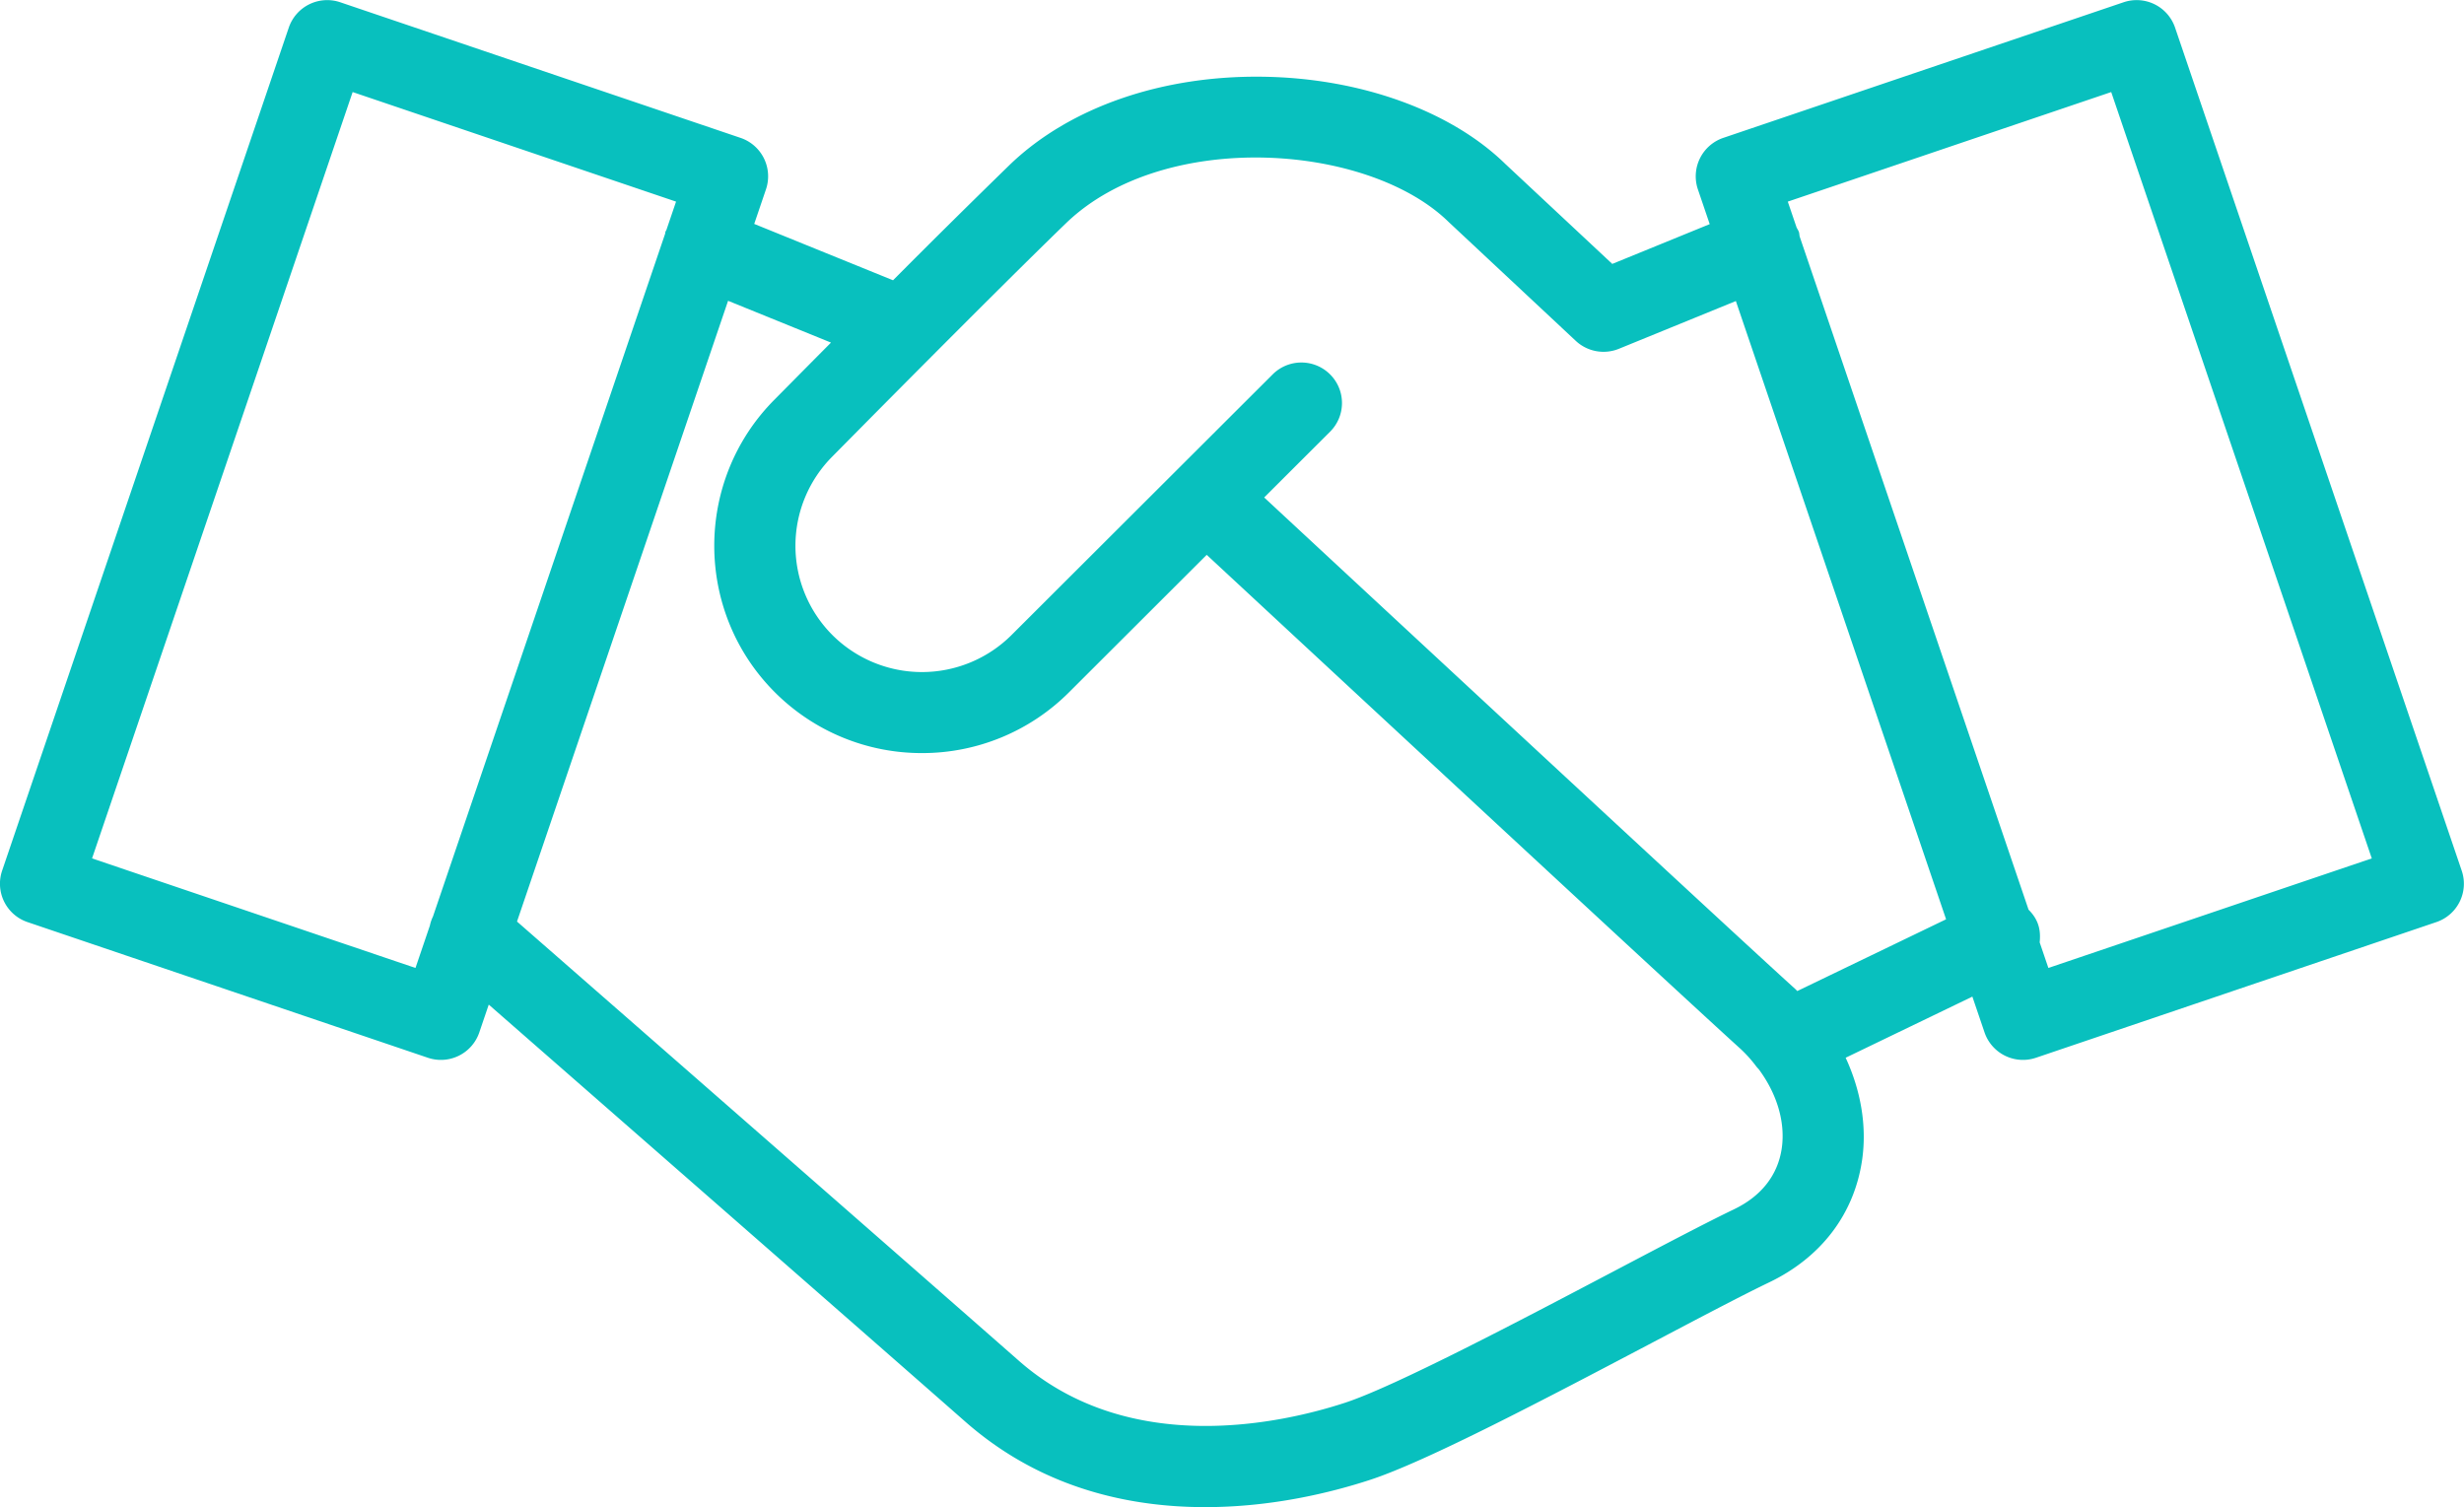
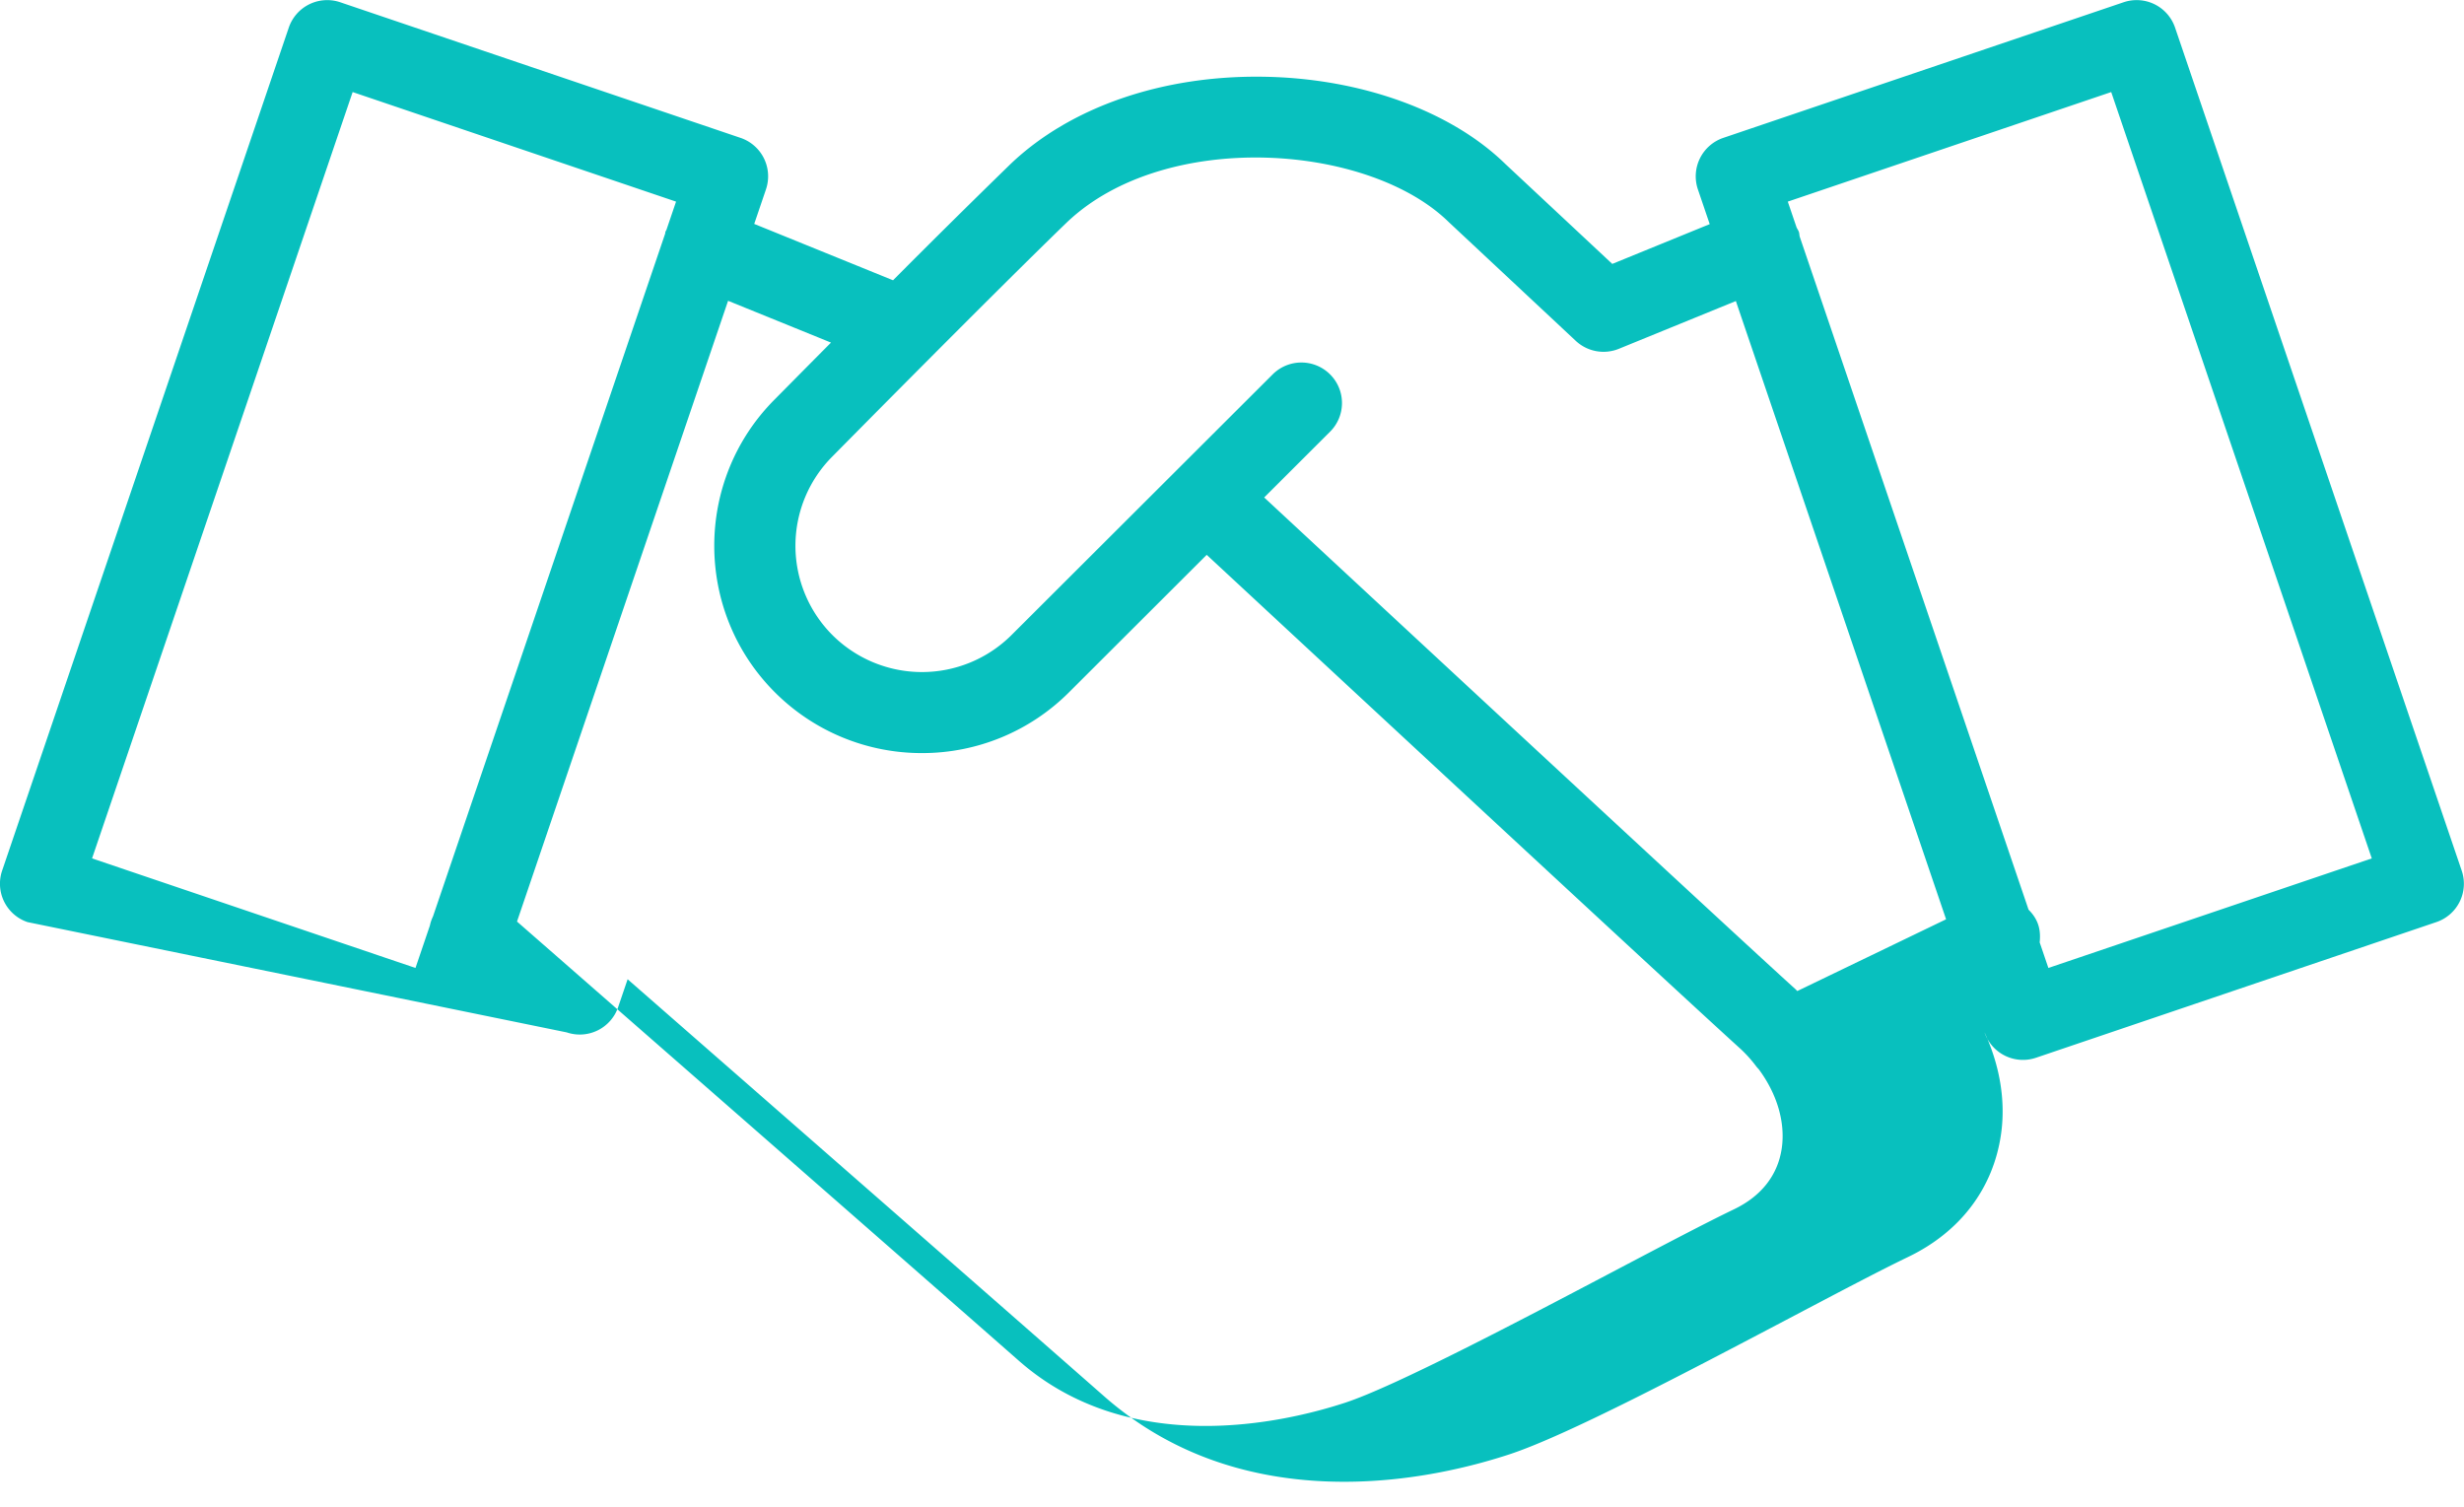
<svg xmlns="http://www.w3.org/2000/svg" width="103" height="63">
-   <path fill="#08C0BE" fill-rule="evenodd" d="M102.82 37.691c-.199.403-.55.71-.976.854l-16.734 5.67a1.697 1.697 0 0 1-2.153-1.06l-.508-1.495-5.297 2.555c.631 1.365.894 2.85.688 4.27-.328 2.256-1.707 4.074-3.884 5.119-1.103.529-2.874 1.461-4.925 2.541-4.403 2.316-9.393 4.942-11.756 5.714-1.63.533-4.103 1.141-6.892 1.141-.217 0-.437-.004-.658-.011-3.678-.129-6.832-1.327-9.374-3.561-4.02-3.534-15.358-13.446-19.92-17.434l-.395 1.161a1.695 1.695 0 0 1-2.152 1.06L1.15 38.545a1.694 1.694 0 0 1-1.062-2.148L12.072 1.154A1.697 1.697 0 0 1 14.224.095l16.734 5.669a1.696 1.696 0 0 1 1.062 2.149l-.492 1.447 5.803 2.356a426.41 426.41 0 0 1 4.907-4.855c2.501-2.389 6.36-3.72 10.585-3.653 4.055.062 7.83 1.425 10.104 3.647l4.469 4.177 4.073-1.663-.495-1.456a1.698 1.698 0 0 1 1.061-2.149L88.769.095a1.697 1.697 0 0 1 2.153 1.059l11.983 35.243c.145.425.115.891-.085 1.294zM14.741 3.848L3.848 35.882l13.52 4.58.602-1.772c.027-.133.071-.257.13-.382l9.701-28.53c.011-.032.006-.064.018-.095.011-.027.028-.05.04-.076l.401-1.179-13.519-4.58zm15.694 8.726l-8.823 25.948c3.52 3.077 16.598 14.509 20.982 18.363 4.646 4.083 11.076 2.587 13.625 1.754 2.09-.683 7.372-3.462 11.229-5.492 2.081-1.095 3.878-2.04 5.037-2.597 1.143-.548 1.833-1.43 1.996-2.551.159-1.099-.21-2.294-.965-3.307a1.644 1.644 0 0 1-.096-.108 5.545 5.545 0 0 0-.64-.719c-2.644-2.39-18.157-16.791-22.337-20.672l-5.762 5.752a8.672 8.672 0 0 1-6.142 2.535 8.674 8.674 0 0 1-6.142-2.535c-3.386-3.381-3.386-8.882 0-12.262.022-.022.984-.996 2.34-2.362l-4.302-1.747zm37.238 2.006a1.7 1.7 0 0 1-1.803-.332l-5.277-4.934-.03-.028c-3.363-3.302-11.874-3.897-15.972.016-3.103 2.999-9.718 9.701-9.784 9.768a5.281 5.281 0 0 0-.009 7.478 5.303 5.303 0 0 0 7.483 0L53.2 15.65a1.698 1.698 0 0 1 2.4 0 1.69 1.69 0 0 1 0 2.395l-2.755 2.75c4.301 3.994 19.602 18.198 22.214 20.559.025.023.046.05.071.073l6.22-2.999-8.788-25.844-4.889 1.996zm20.58-10.732l-13.52 4.58.37 1.087c.03.055.064.106.088.165.029.07.022.143.041.214l9.566 28.133c.132.131.249.281.334.458.143.294.162.604.13.907l.364 1.07 13.519-4.58L88.253 3.848z" />
+   <path fill="#08C0BE" fill-rule="evenodd" d="M102.82 37.691c-.199.403-.55.71-.976.854l-16.734 5.67a1.697 1.697 0 0 1-2.153-1.06c.631 1.365.894 2.85.688 4.27-.328 2.256-1.707 4.074-3.884 5.119-1.103.529-2.874 1.461-4.925 2.541-4.403 2.316-9.393 4.942-11.756 5.714-1.63.533-4.103 1.141-6.892 1.141-.217 0-.437-.004-.658-.011-3.678-.129-6.832-1.327-9.374-3.561-4.02-3.534-15.358-13.446-19.92-17.434l-.395 1.161a1.695 1.695 0 0 1-2.152 1.06L1.15 38.545a1.694 1.694 0 0 1-1.062-2.148L12.072 1.154A1.697 1.697 0 0 1 14.224.095l16.734 5.669a1.696 1.696 0 0 1 1.062 2.149l-.492 1.447 5.803 2.356a426.41 426.41 0 0 1 4.907-4.855c2.501-2.389 6.36-3.72 10.585-3.653 4.055.062 7.83 1.425 10.104 3.647l4.469 4.177 4.073-1.663-.495-1.456a1.698 1.698 0 0 1 1.061-2.149L88.769.095a1.697 1.697 0 0 1 2.153 1.059l11.983 35.243c.145.425.115.891-.085 1.294zM14.741 3.848L3.848 35.882l13.52 4.58.602-1.772c.027-.133.071-.257.13-.382l9.701-28.53c.011-.032.006-.064.018-.095.011-.027.028-.05.04-.076l.401-1.179-13.519-4.58zm15.694 8.726l-8.823 25.948c3.52 3.077 16.598 14.509 20.982 18.363 4.646 4.083 11.076 2.587 13.625 1.754 2.09-.683 7.372-3.462 11.229-5.492 2.081-1.095 3.878-2.04 5.037-2.597 1.143-.548 1.833-1.43 1.996-2.551.159-1.099-.21-2.294-.965-3.307a1.644 1.644 0 0 1-.096-.108 5.545 5.545 0 0 0-.64-.719c-2.644-2.39-18.157-16.791-22.337-20.672l-5.762 5.752a8.672 8.672 0 0 1-6.142 2.535 8.674 8.674 0 0 1-6.142-2.535c-3.386-3.381-3.386-8.882 0-12.262.022-.022.984-.996 2.34-2.362l-4.302-1.747zm37.238 2.006a1.7 1.7 0 0 1-1.803-.332l-5.277-4.934-.03-.028c-3.363-3.302-11.874-3.897-15.972.016-3.103 2.999-9.718 9.701-9.784 9.768a5.281 5.281 0 0 0-.009 7.478 5.303 5.303 0 0 0 7.483 0L53.2 15.65a1.698 1.698 0 0 1 2.4 0 1.69 1.69 0 0 1 0 2.395l-2.755 2.75c4.301 3.994 19.602 18.198 22.214 20.559.025.023.046.05.071.073l6.22-2.999-8.788-25.844-4.889 1.996zm20.58-10.732l-13.52 4.58.37 1.087c.03.055.064.106.088.165.029.07.022.143.041.214l9.566 28.133c.132.131.249.281.334.458.143.294.162.604.13.907l.364 1.07 13.519-4.58L88.253 3.848z" />
</svg>